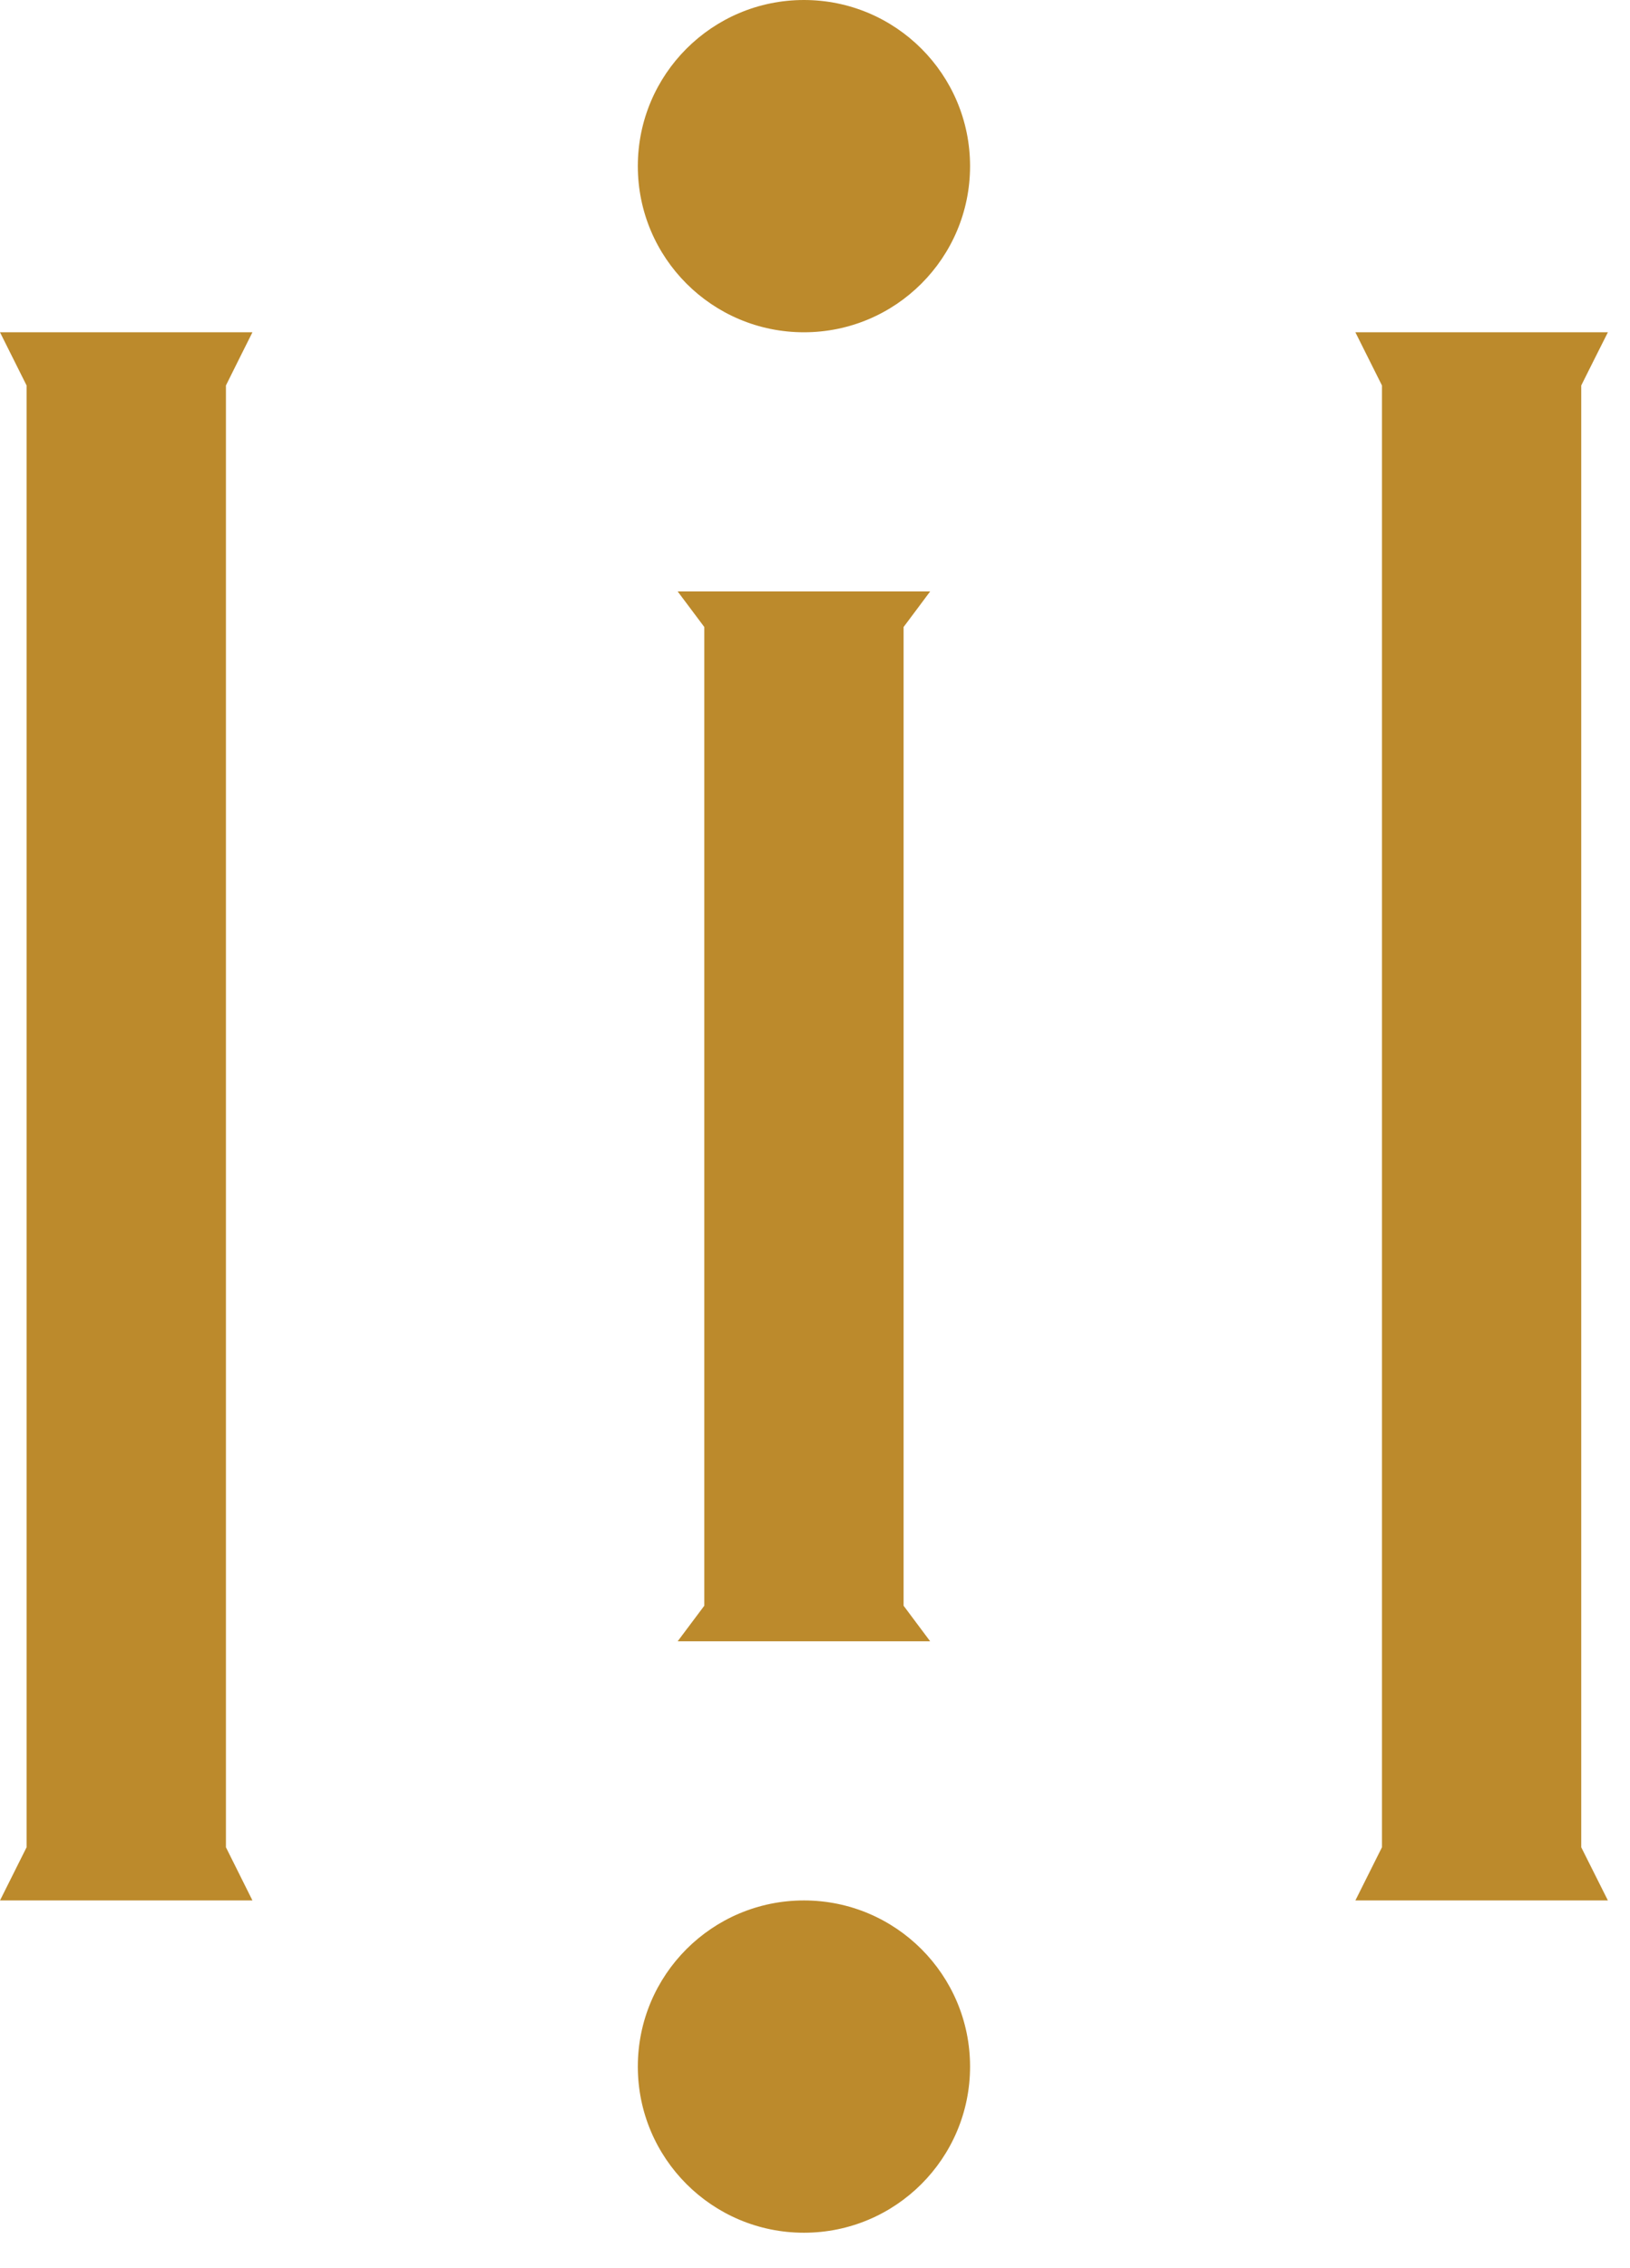
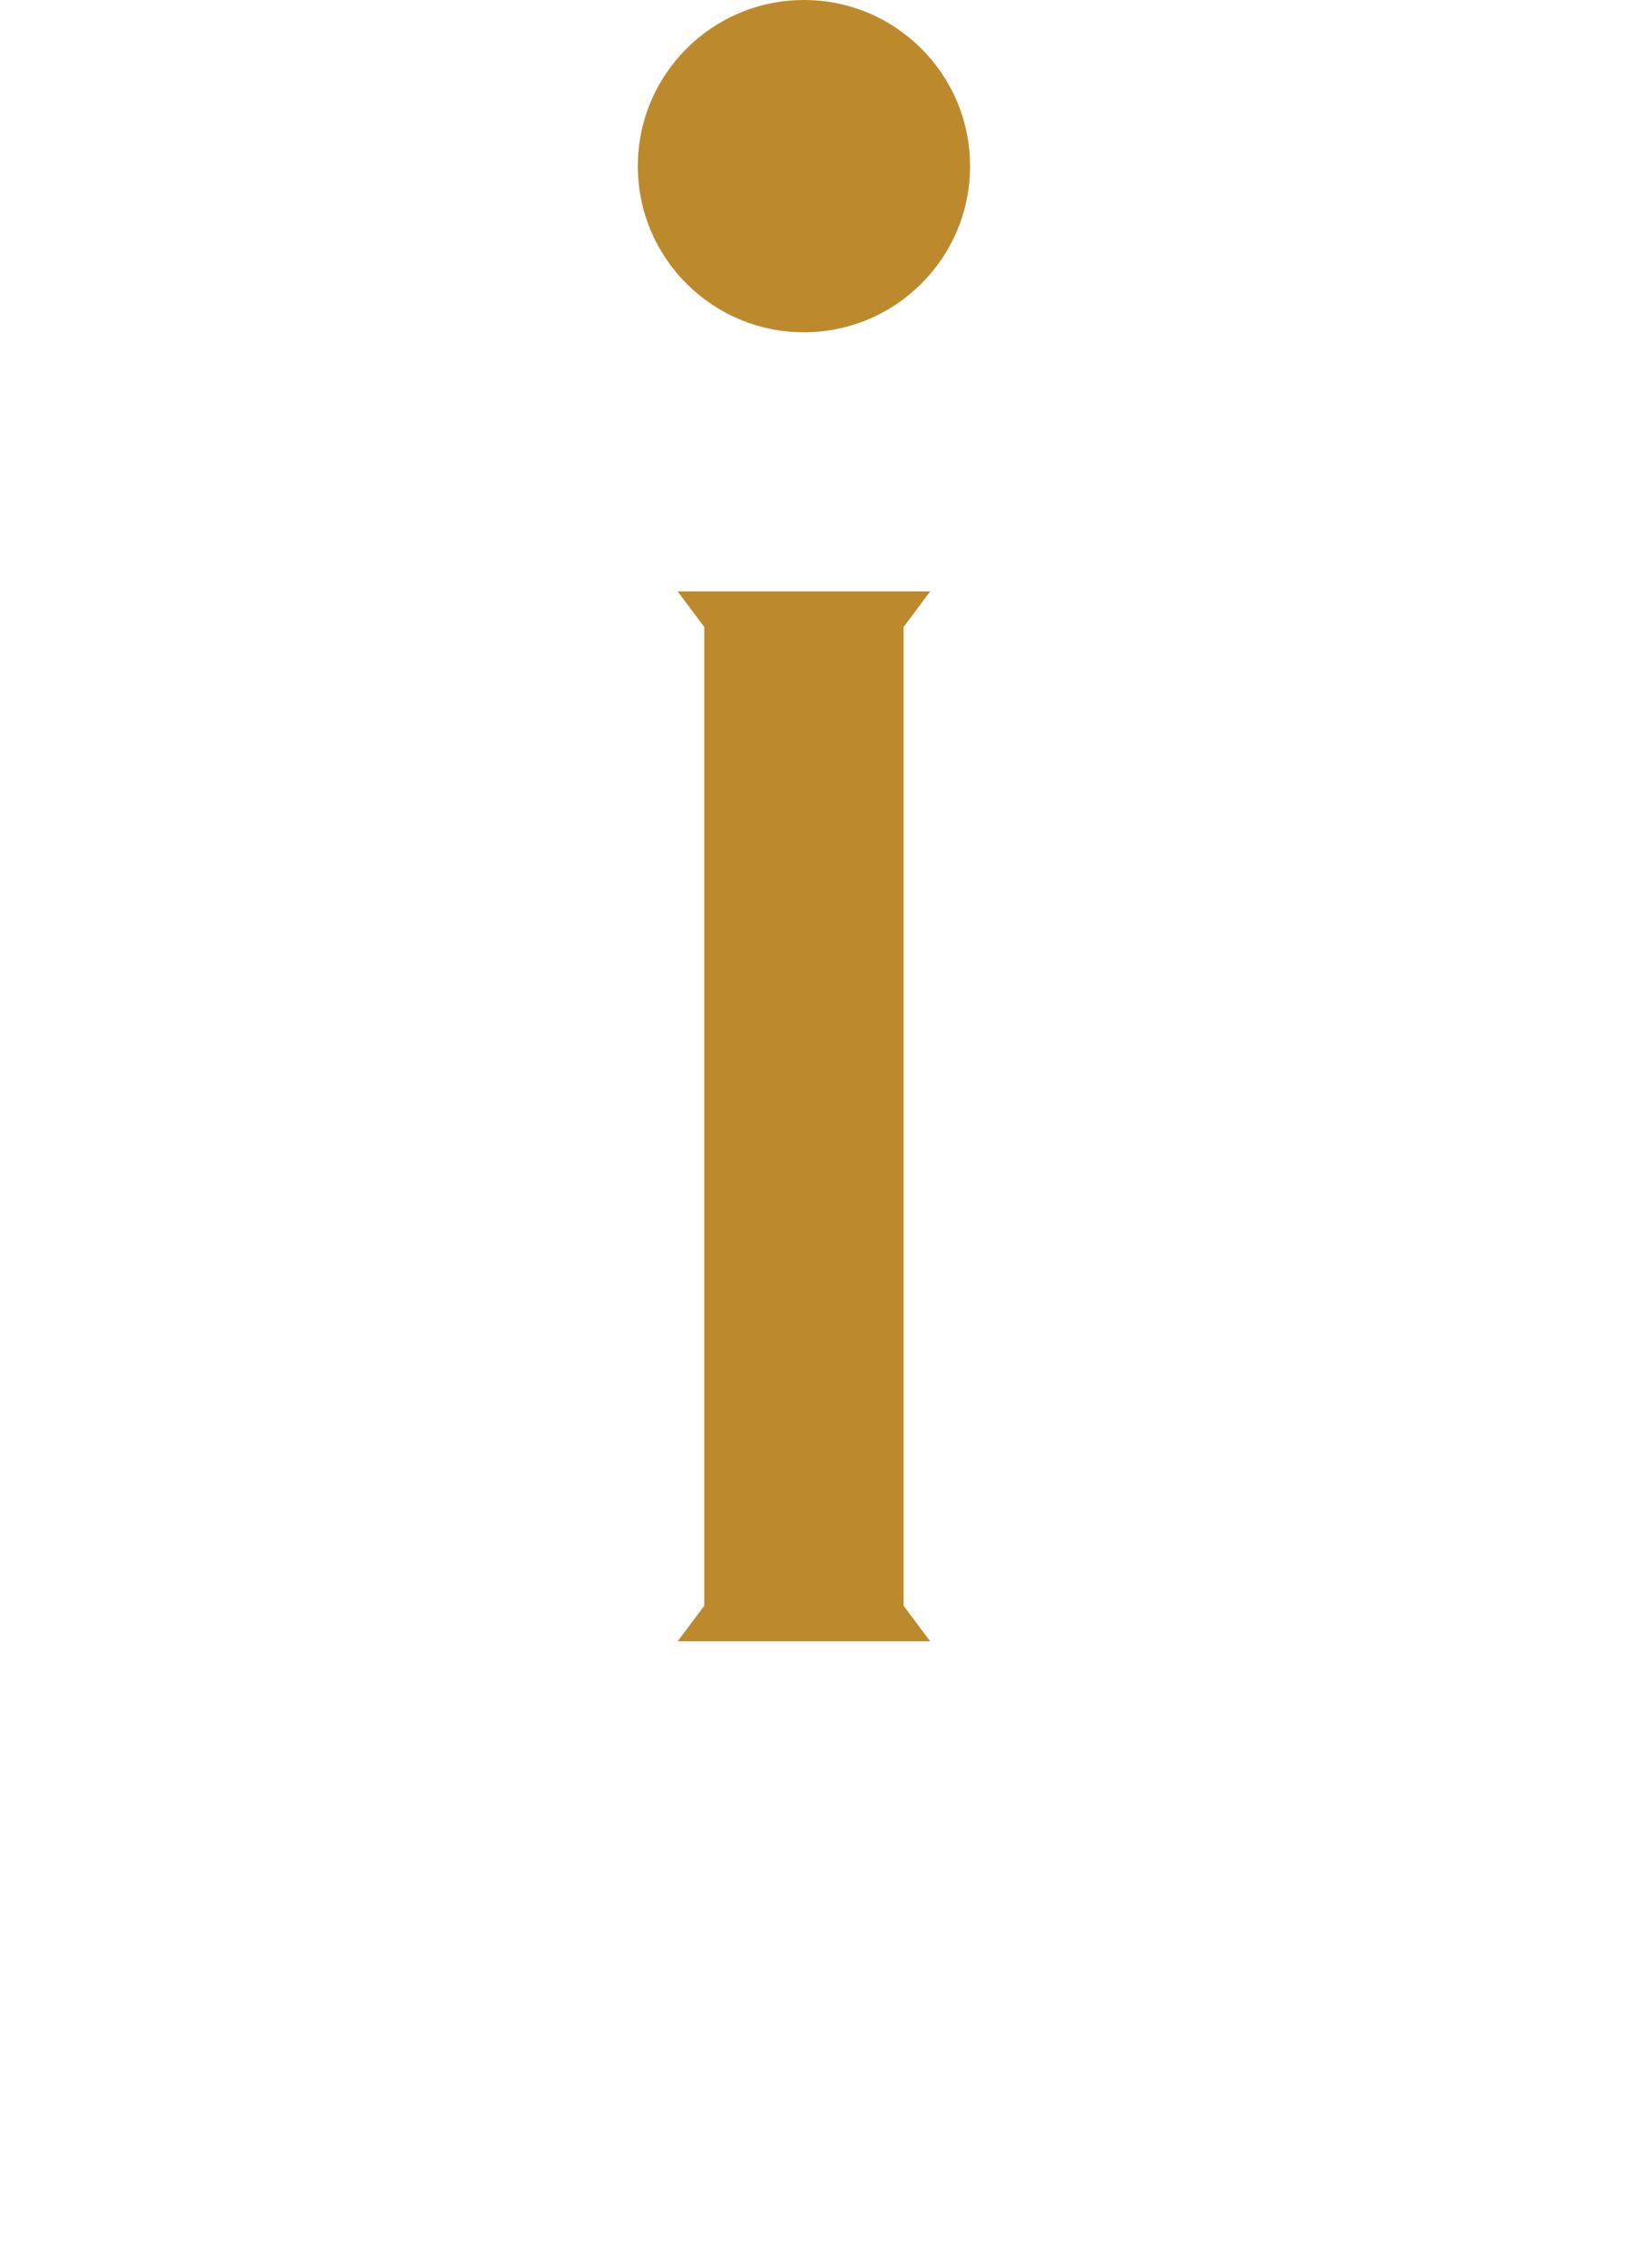
<svg xmlns="http://www.w3.org/2000/svg" width="23" height="32" viewBox="0 0 23 32" fill="none">
  <circle cx="11.344" cy="2.344" r="2.344" fill="#BC8A2C" />
-   <path d="M0.375 5.438L0 4.688H0.375H1.781H3.562L3.375 5.062L3.188 5.438V26.062L3.562 26.812H3.188H1.781H0.375H0L0.375 26.062V5.438Z" fill="#BC8A2C" />
  <path d="M9.938 8.846L9.562 8.344H9.938H11.344H13.125L12.938 8.595L12.75 8.846V22.654L13.125 23.156H12.75H11.344H9.938H9.562L9.938 22.654V8.846Z" fill="#BC8A2C" />
-   <path d="M19.5 5.438L19.125 4.688H19.5H20.906H22.688L22.5 5.062L22.312 5.438V26.062L22.688 26.812H22.312H20.906H19.5H19.125L19.5 26.062V5.438Z" fill="#BC8A2C" />
-   <circle cx="11.344" cy="29.156" r="2.344" fill="#BC8A2C" />
</svg>